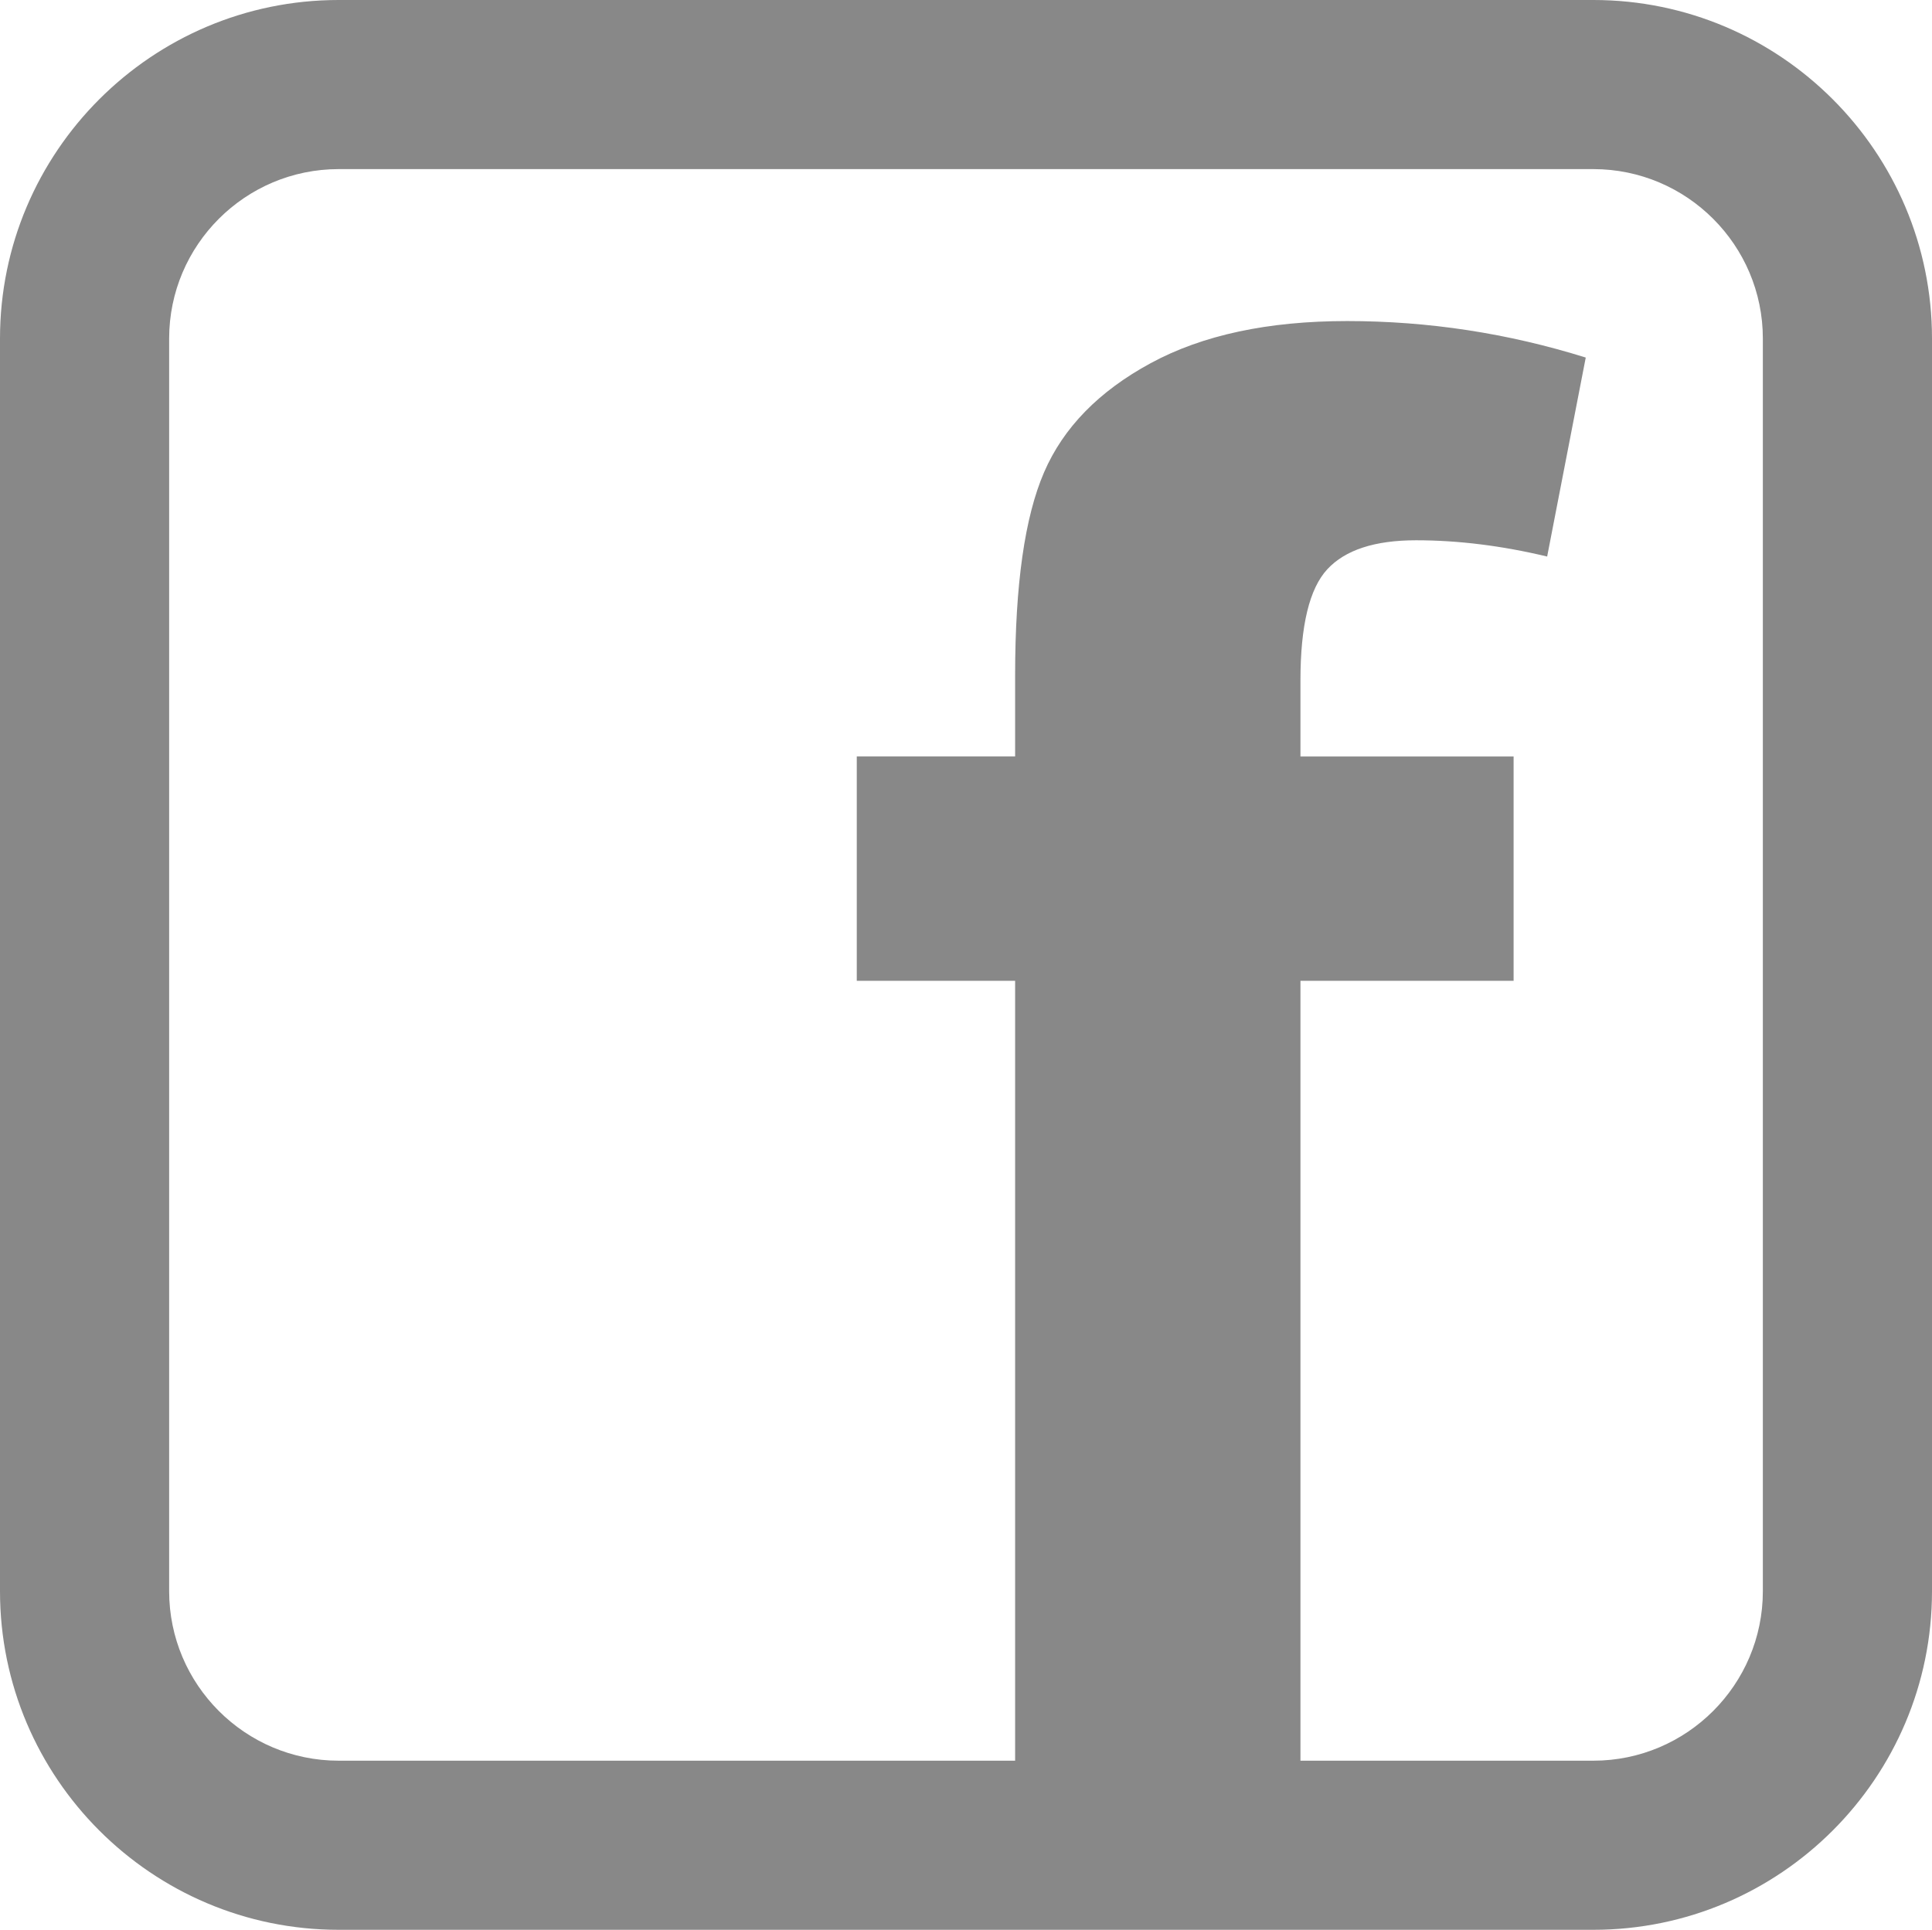
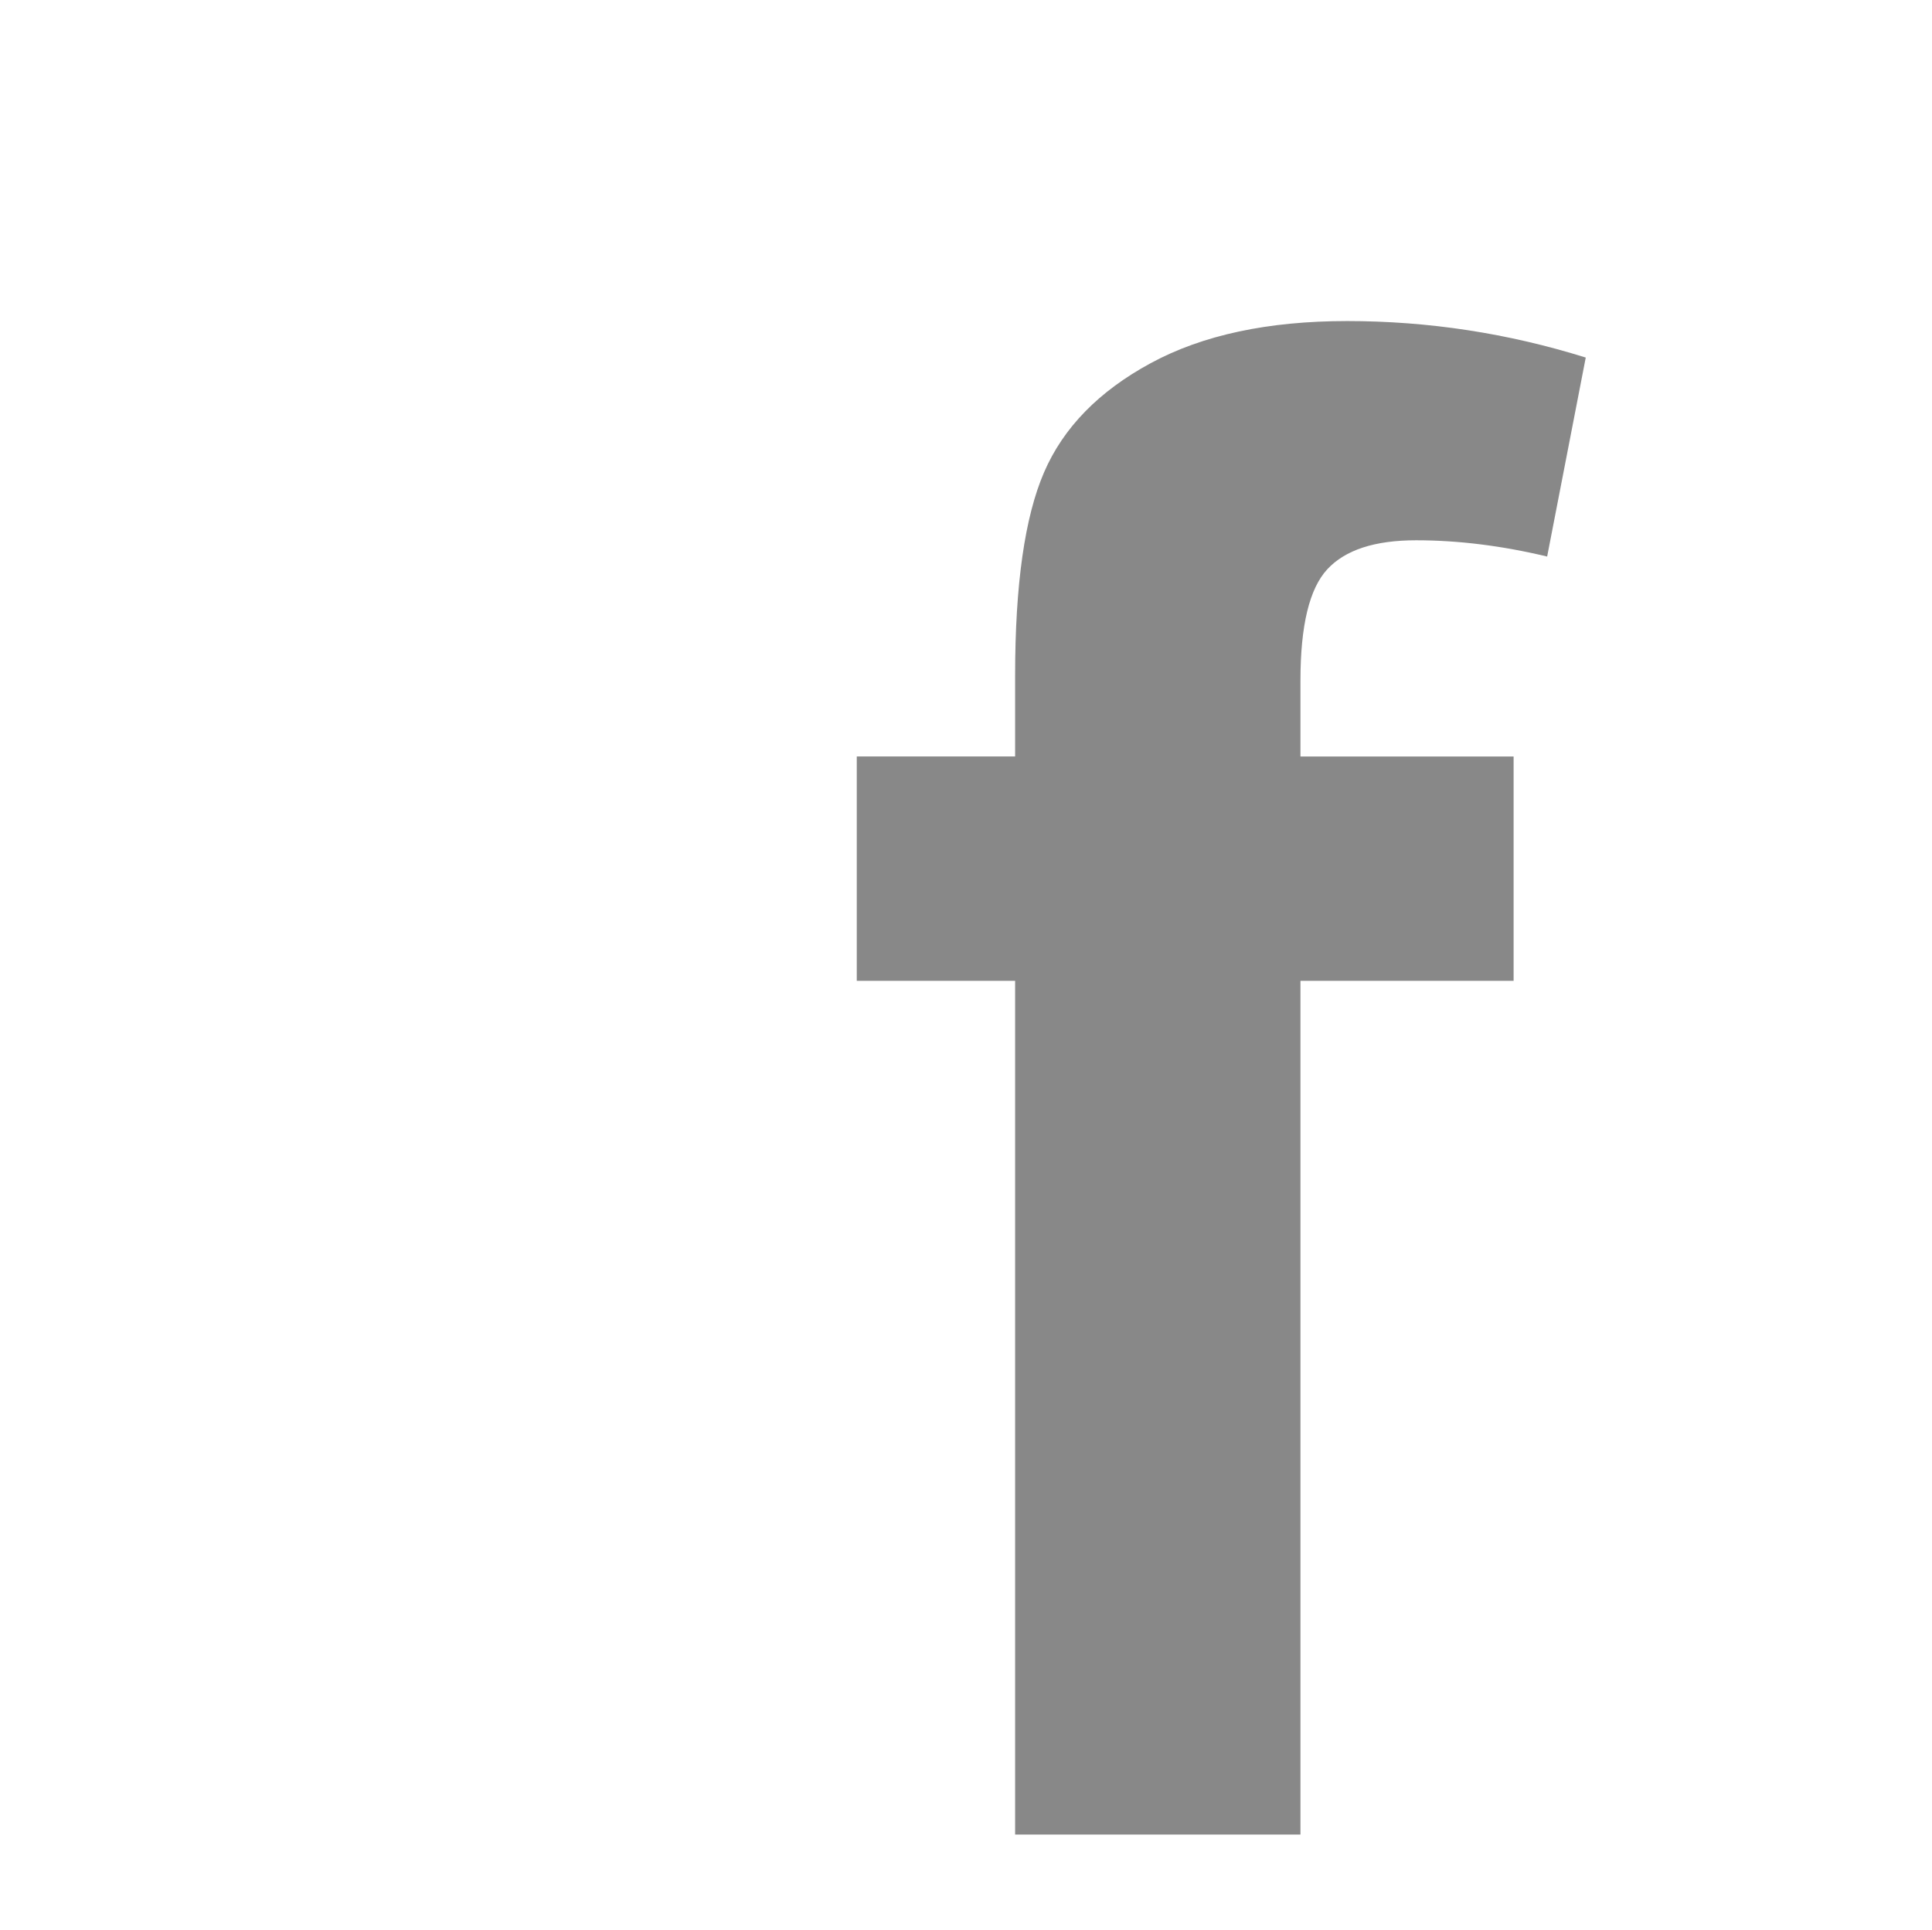
<svg xmlns="http://www.w3.org/2000/svg" version="1.1" x="0px" y="0px" width="68.531px" height="68.469px" viewBox="0 0 68.531 68.469" style="enable-background:new 0 0 68.531 68.469;" xml:space="preserve">
  <style type="text/css">
	.st0{fill:#888888;}
</style>
  <defs>
</defs>
-   <path class="st0" d="M56.52,68.469H12.012C5.389,68.469,0,63.081,0,56.457V12.011C0,5.388,5.389,0,12.012,0H56.52  c6.623,0,12.011,5.388,12.011,12.011v44.446C68.531,63.081,63.143,68.469,56.52,68.469z M12.012,6C8.697,6,6,8.697,6,12.011v44.446  c0,3.315,2.697,6.012,6.012,6.012H56.52c3.314,0,6.011-2.697,6.011-6.012V12.011C62.531,8.697,59.834,6,56.52,6H12.012z" />
  <path class="st0" d="M30.391,26.839h5.617v-2.88c0-3.217,0.342-5.618,1.027-7.202c0.685-1.586,1.945-2.877,3.782-3.872  c1.836-0.996,4.159-1.494,6.969-1.494c2.88,0,5.701,0.432,8.463,1.295l-1.369,7.06c-1.609-0.385-3.158-0.577-4.647-0.577  c-1.465,0-2.515,0.342-3.15,1.027c-0.636,0.685-0.954,1.999-0.954,3.944v2.701h7.561v7.959h-7.561v30.289H36.008V34.799h-5.617  L30.391,26.839L30.391,26.839z" />
</svg>